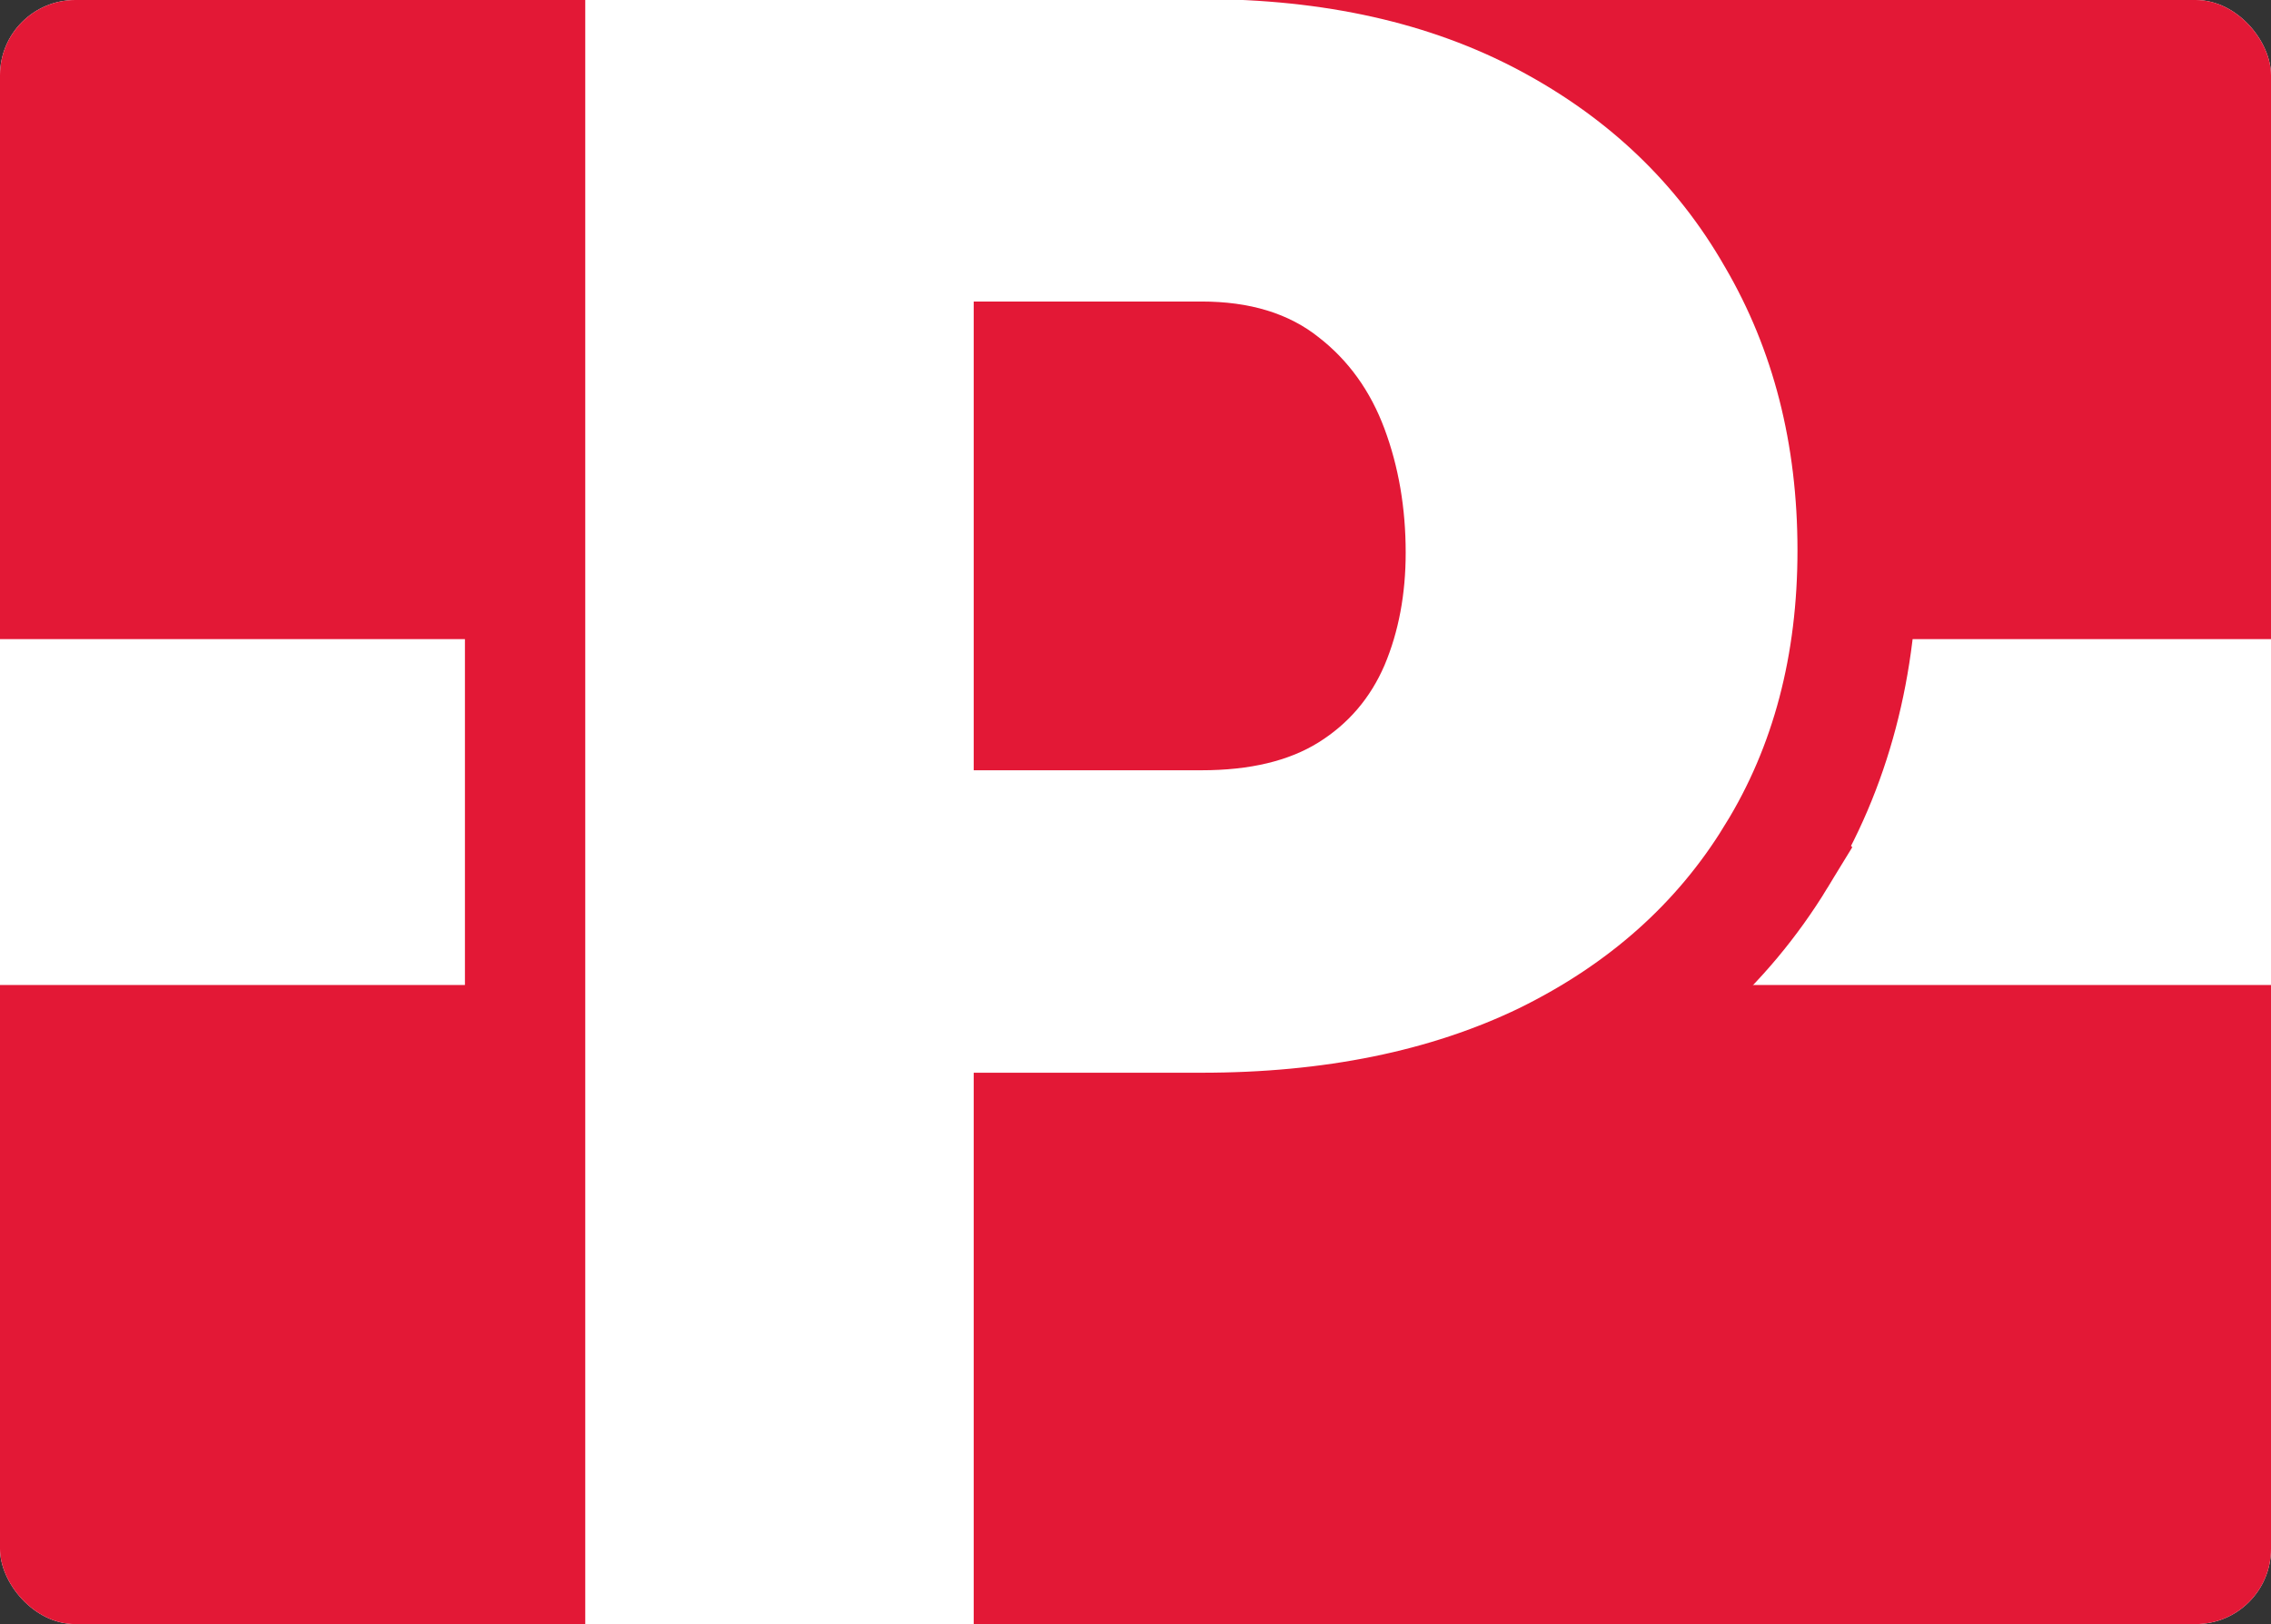
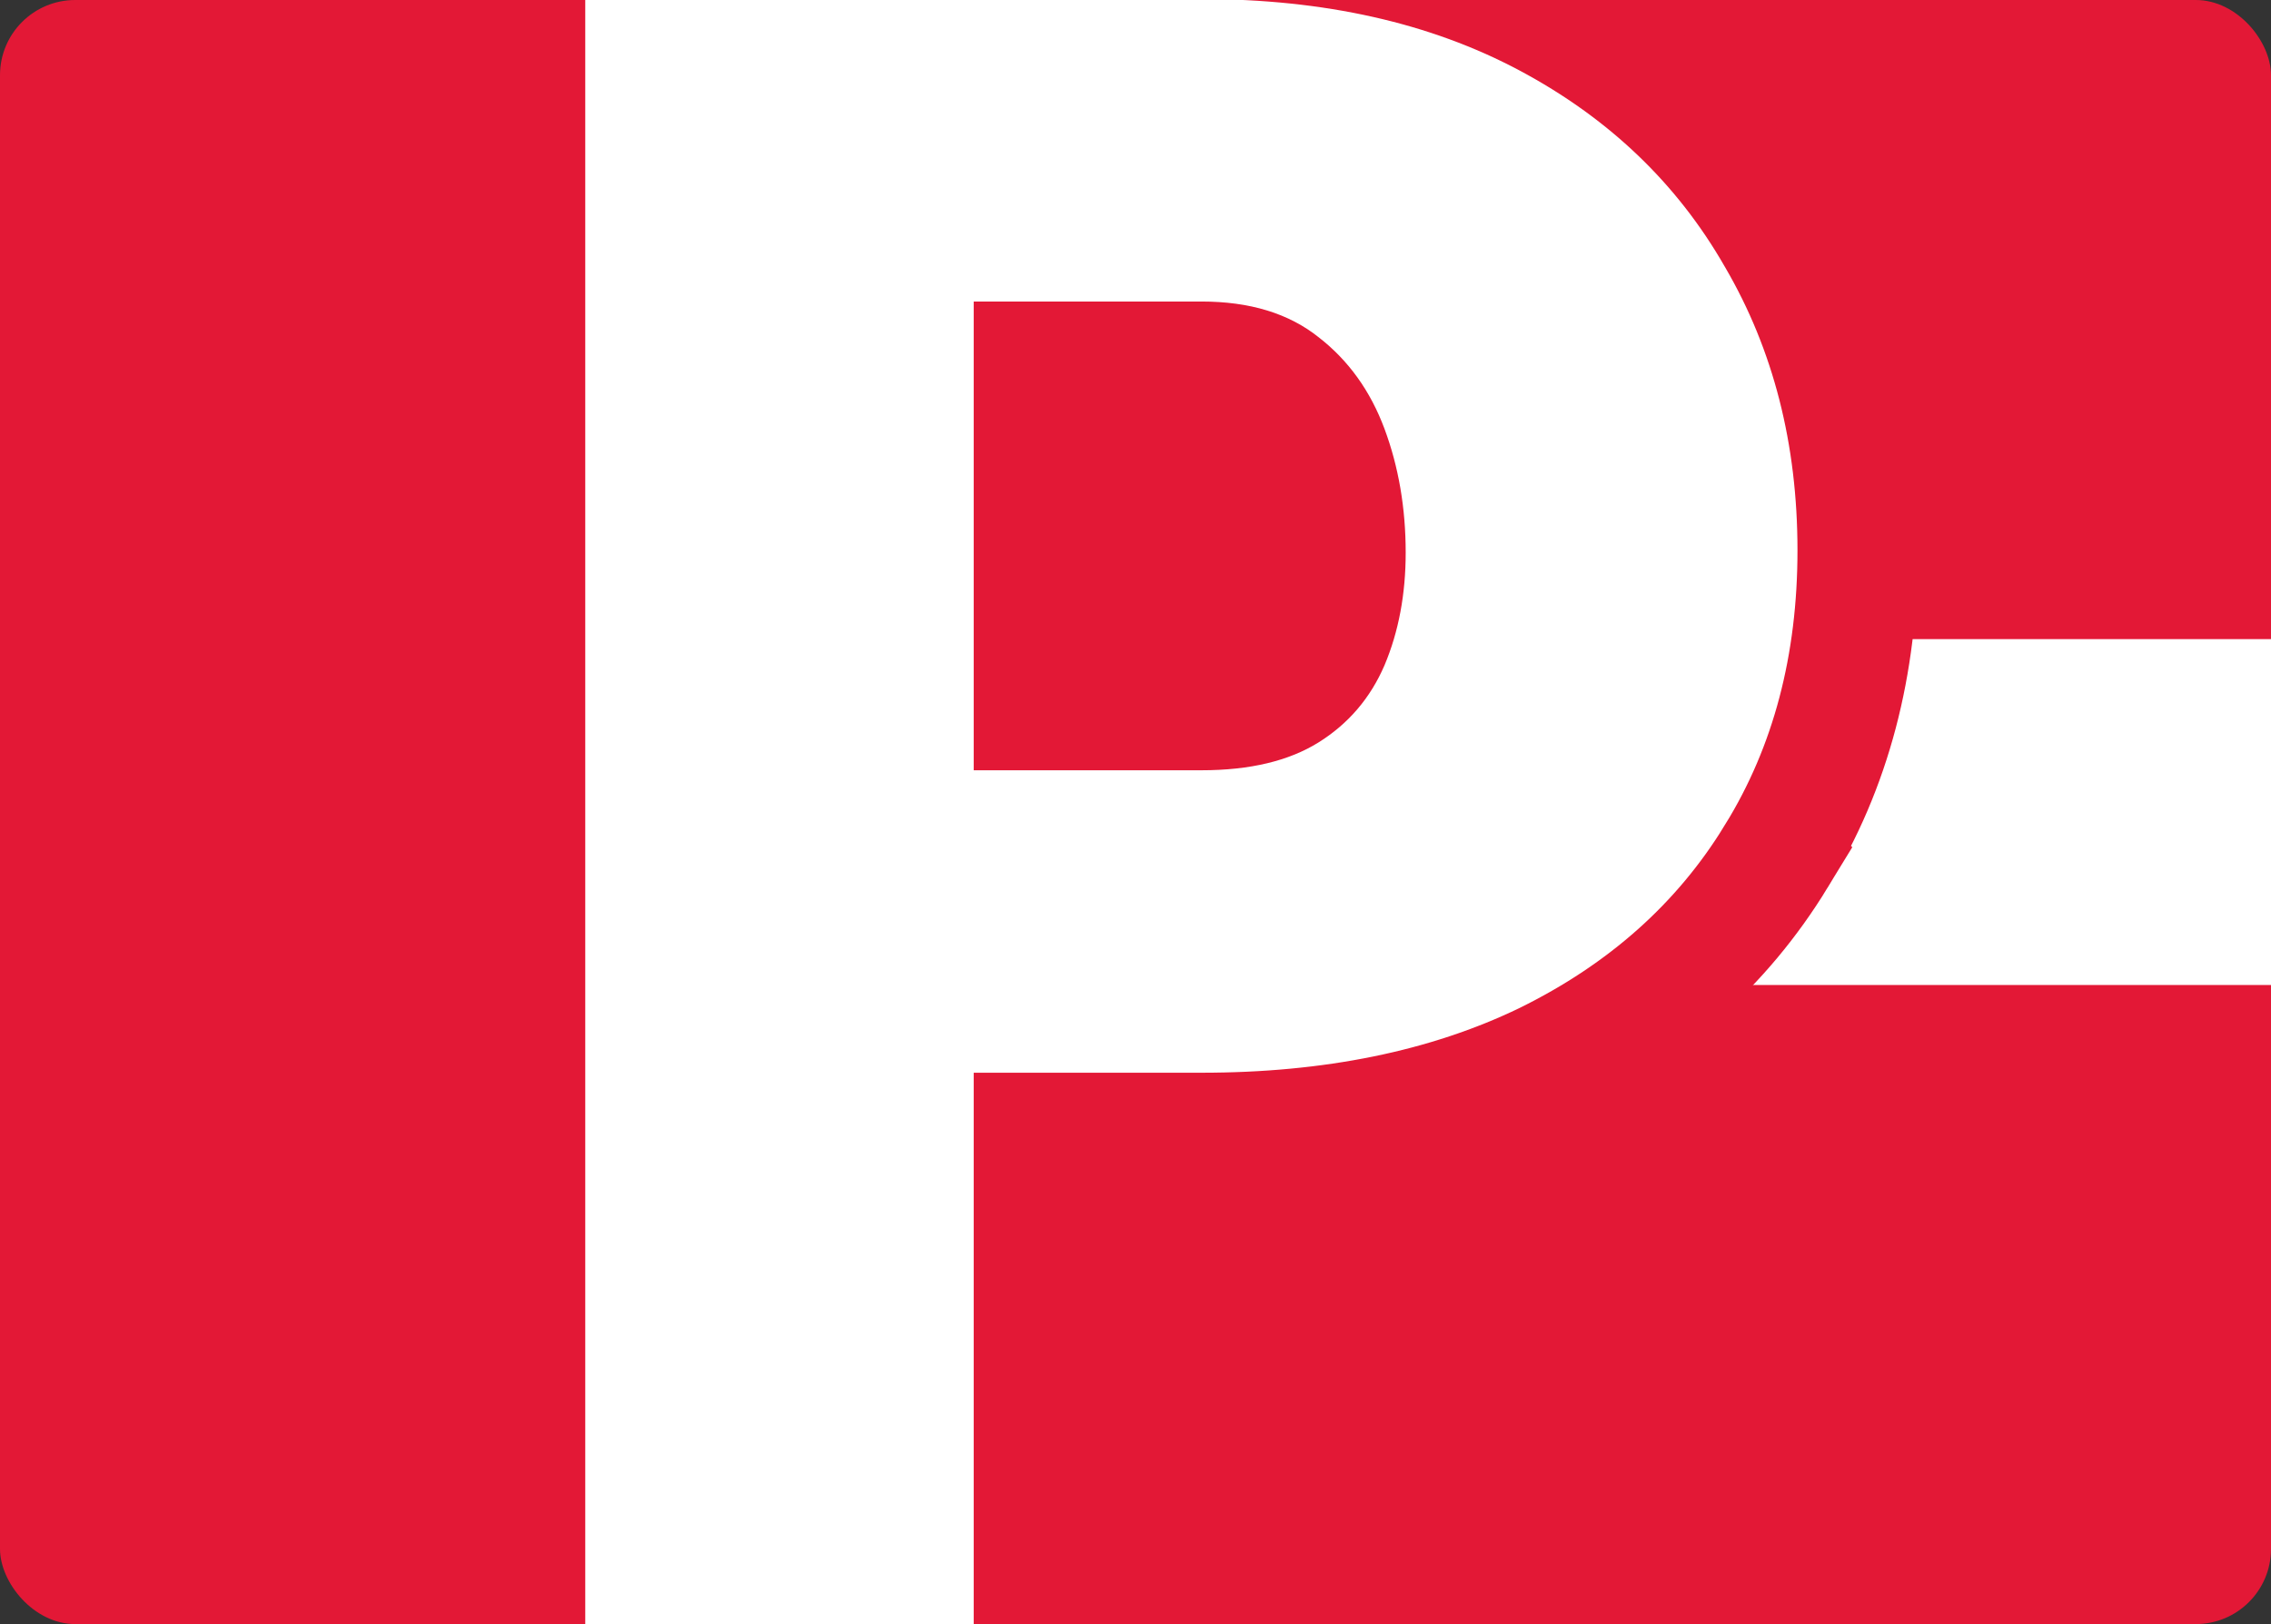
<svg xmlns="http://www.w3.org/2000/svg" width="302" height="216" viewBox="0 0 302 216" fill="none">
  <rect x="0" y="0" width="302" height="216" fill="#333333" stroke="none" />
  <g clip-path="url(#clip0_2_171)">
-     <rect width="302" height="216" rx="10" fill="white" />
    <rect width="302" height="216" fill="#E31836" />
-     <rect width="94" height="46" transform="translate(0 85)" fill="white" />
    <rect width="94" height="46" transform="translate(208 85)" fill="white" />
    <path d="M159.766 -8.125C177.129 -8.125 192.579 -4.753 205.835 2.316C218.939 9.305 229.165 19.027 236.286 31.457C243.514 43.801 247.031 57.794 247.031 73.203C247.031 88.408 243.515 102.065 236.213 113.882L236.214 113.883C229.02 125.685 218.715 134.793 205.6 141.241L205.576 141.254L205.552 141.266C192.364 147.64 177.019 150.672 159.766 150.672H137.484V224H69.828V-8.125H159.766ZM137.484 94.445H159.766C165.244 94.445 168.819 93.383 171.111 91.95C173.663 90.355 175.509 88.217 176.756 85.338C178.153 82.012 178.93 78.109 178.93 73.5C178.93 68.418 178.127 63.883 176.612 59.816C175.211 56.056 173.143 53.261 170.451 51.175L170.354 51.099C168.159 49.343 164.879 48.102 159.766 48.102H137.484V94.445Z" fill="white" stroke="#E31836" stroke-width="16" />
  </g>
  <defs>
    <clipPath id="clip0_2_171">
      <rect width="302" height="216" rx="10" fill="white" />
    </clipPath>
  </defs>
</svg>